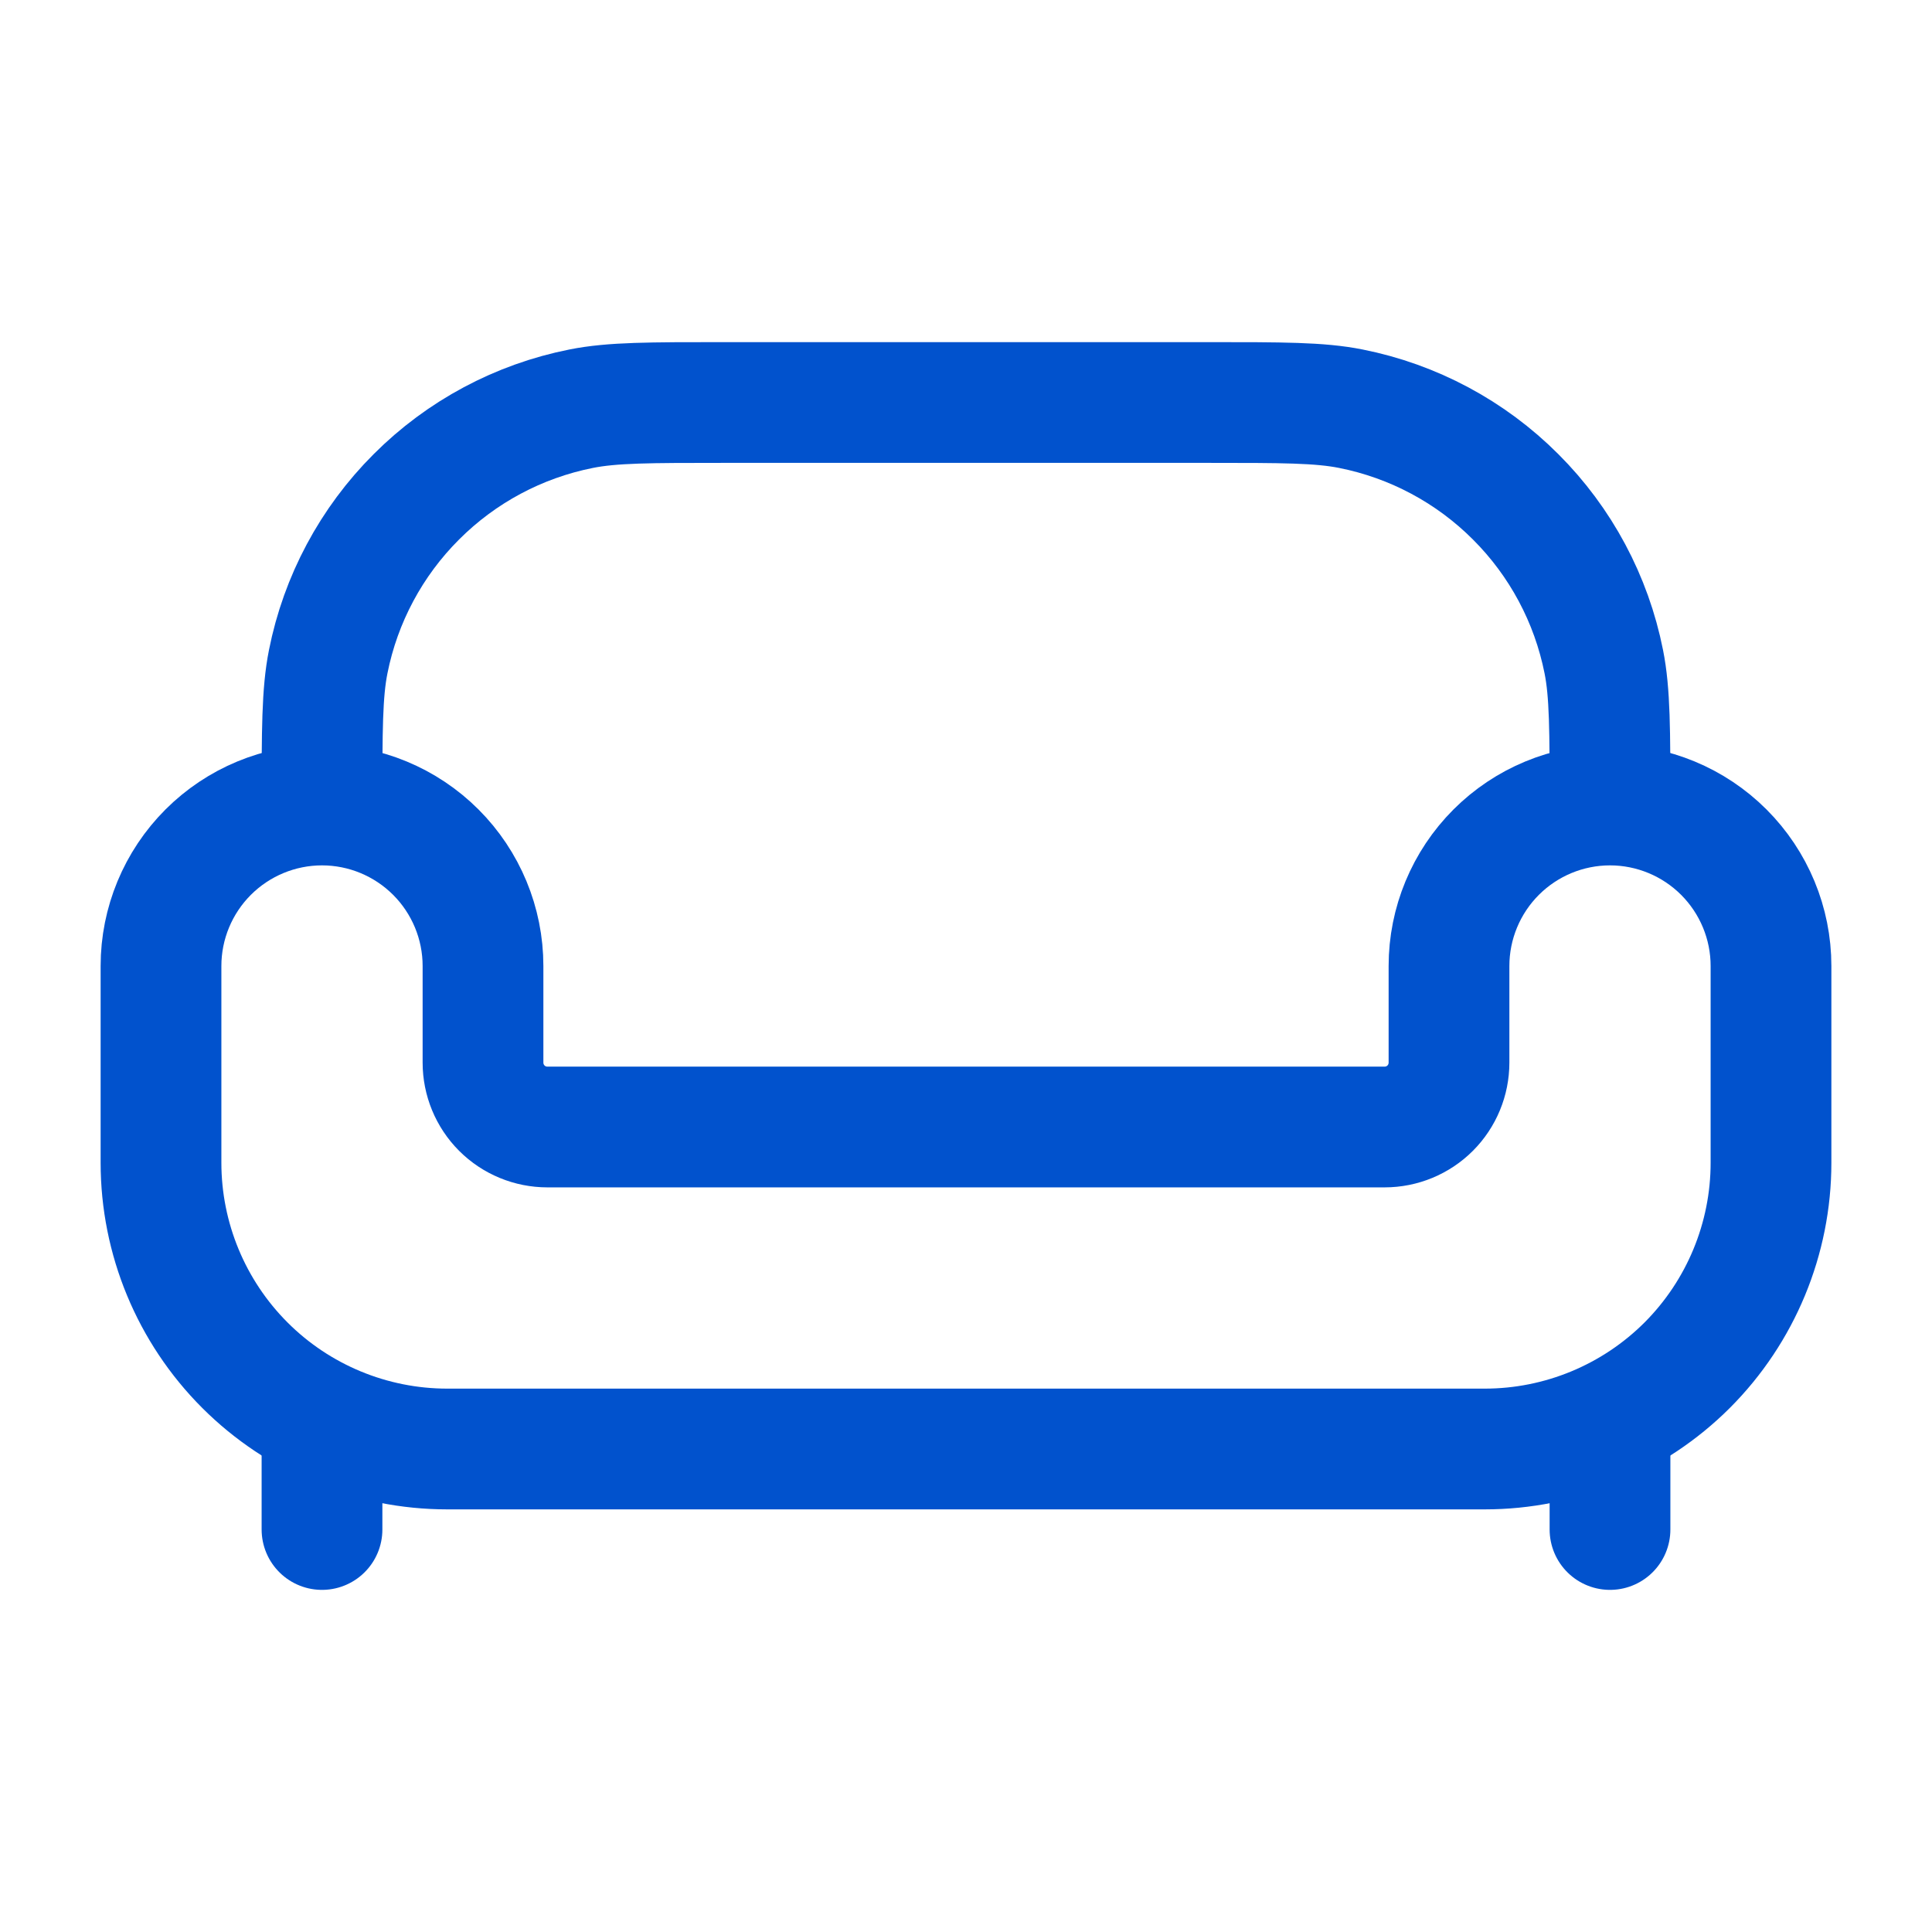
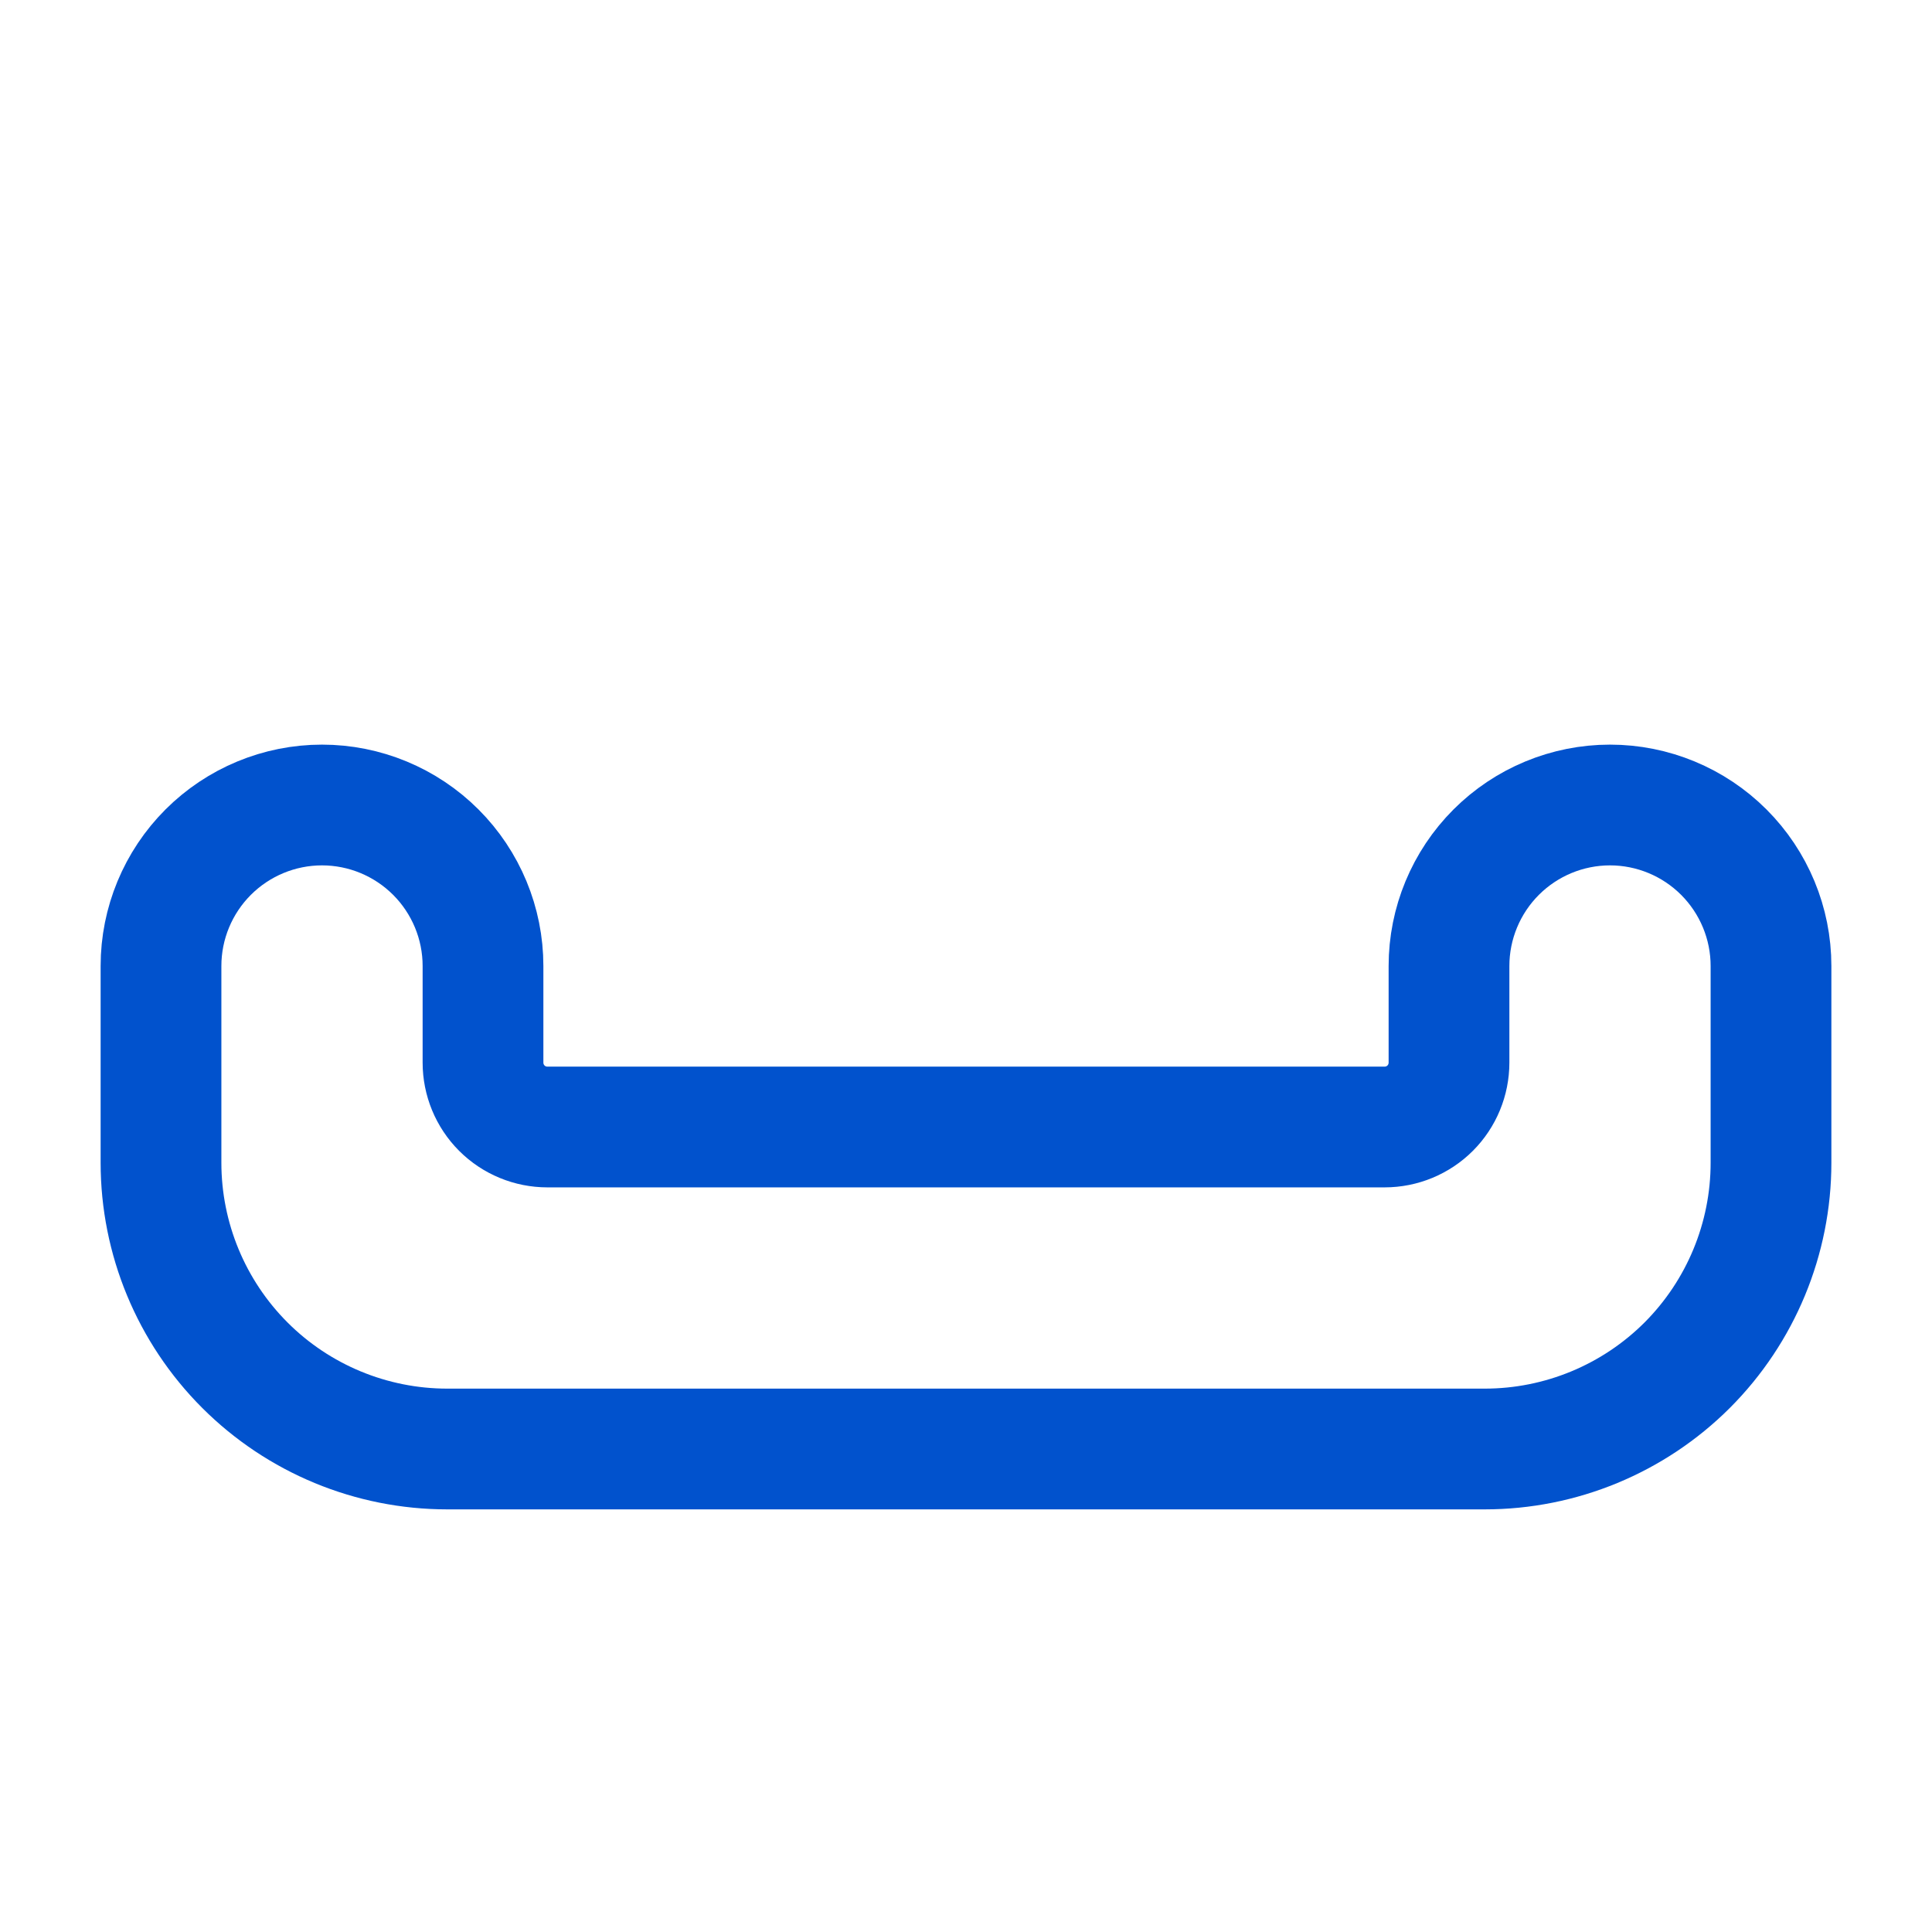
<svg xmlns="http://www.w3.org/2000/svg" width="24" height="24" viewBox="0 0 24 24" fill="none">
  <path d="M5.556 18H18.444C19.387 18 20.292 17.625 20.959 16.959C21.625 16.292 22 15.387 22 14.444V12C22 11.47 21.789 10.961 21.414 10.586C21.039 10.211 20.53 10 20 10C19.47 10 18.961 10.211 18.586 10.586C18.211 10.961 18 11.47 18 12V13.2C18 13.412 17.916 13.616 17.766 13.766C17.616 13.916 17.412 14 17.2 14H6.8C6.588 14 6.384 13.916 6.234 13.766C6.084 13.616 6 13.412 6 13.2V12C6 11.47 5.789 10.961 5.414 10.586C5.039 10.211 4.53 10 4 10C3.47 10 2.961 10.211 2.586 10.586C2.211 10.961 2 11.47 2 12V14.444C2 15.387 2.375 16.292 3.042 16.959C3.708 17.625 4.613 18 5.556 18Z" stroke="#0152CD" stroke-width="1.5" />
-   <path d="M20 10C20 9.07 20 8.606 19.923 8.22C19.769 7.444 19.388 6.731 18.828 6.172C18.269 5.612 17.556 5.231 16.78 5.077C16.394 5 15.93 5 15 5H9C8.07 5 7.606 5 7.22 5.077C6.444 5.231 5.731 5.612 5.172 6.172C4.612 6.731 4.231 7.444 4.077 8.22C4 8.606 4 9.07 4 10" stroke="#0152CD" stroke-width="1.5" />
-   <path d="M20 19V18M4 19V18" stroke="#0152CD" stroke-width="1.5" stroke-linecap="round" />
</svg>